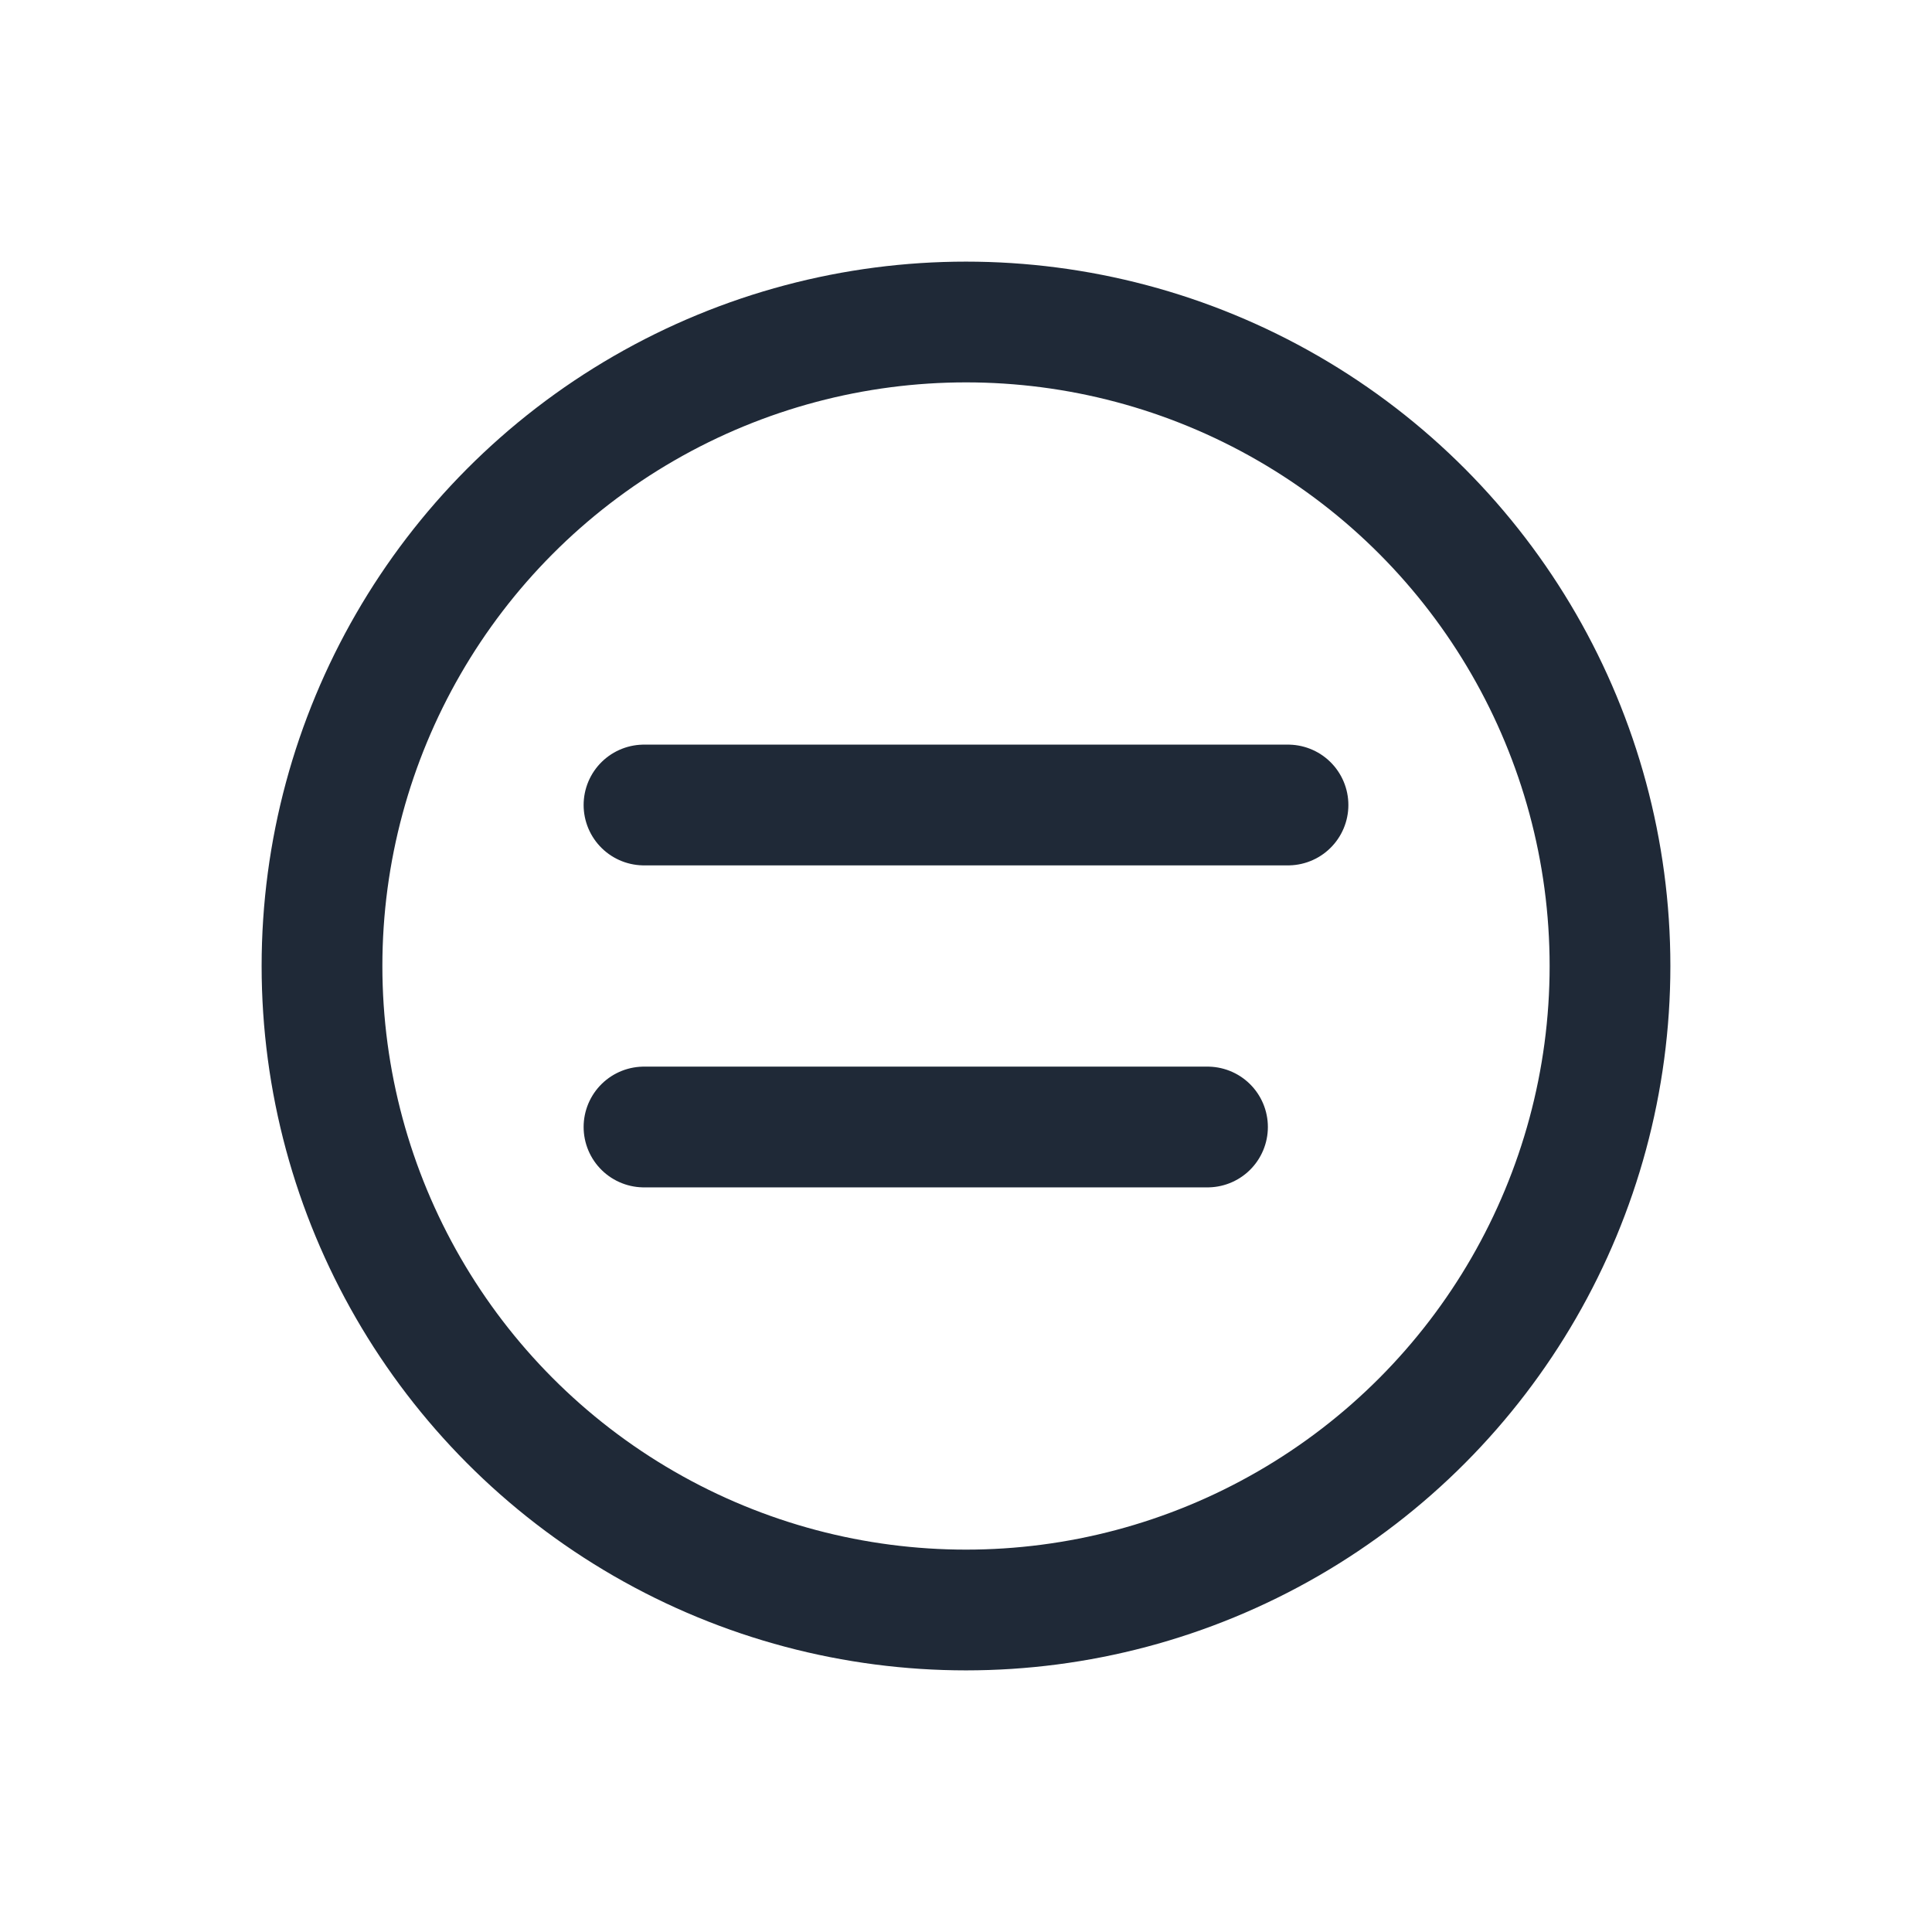
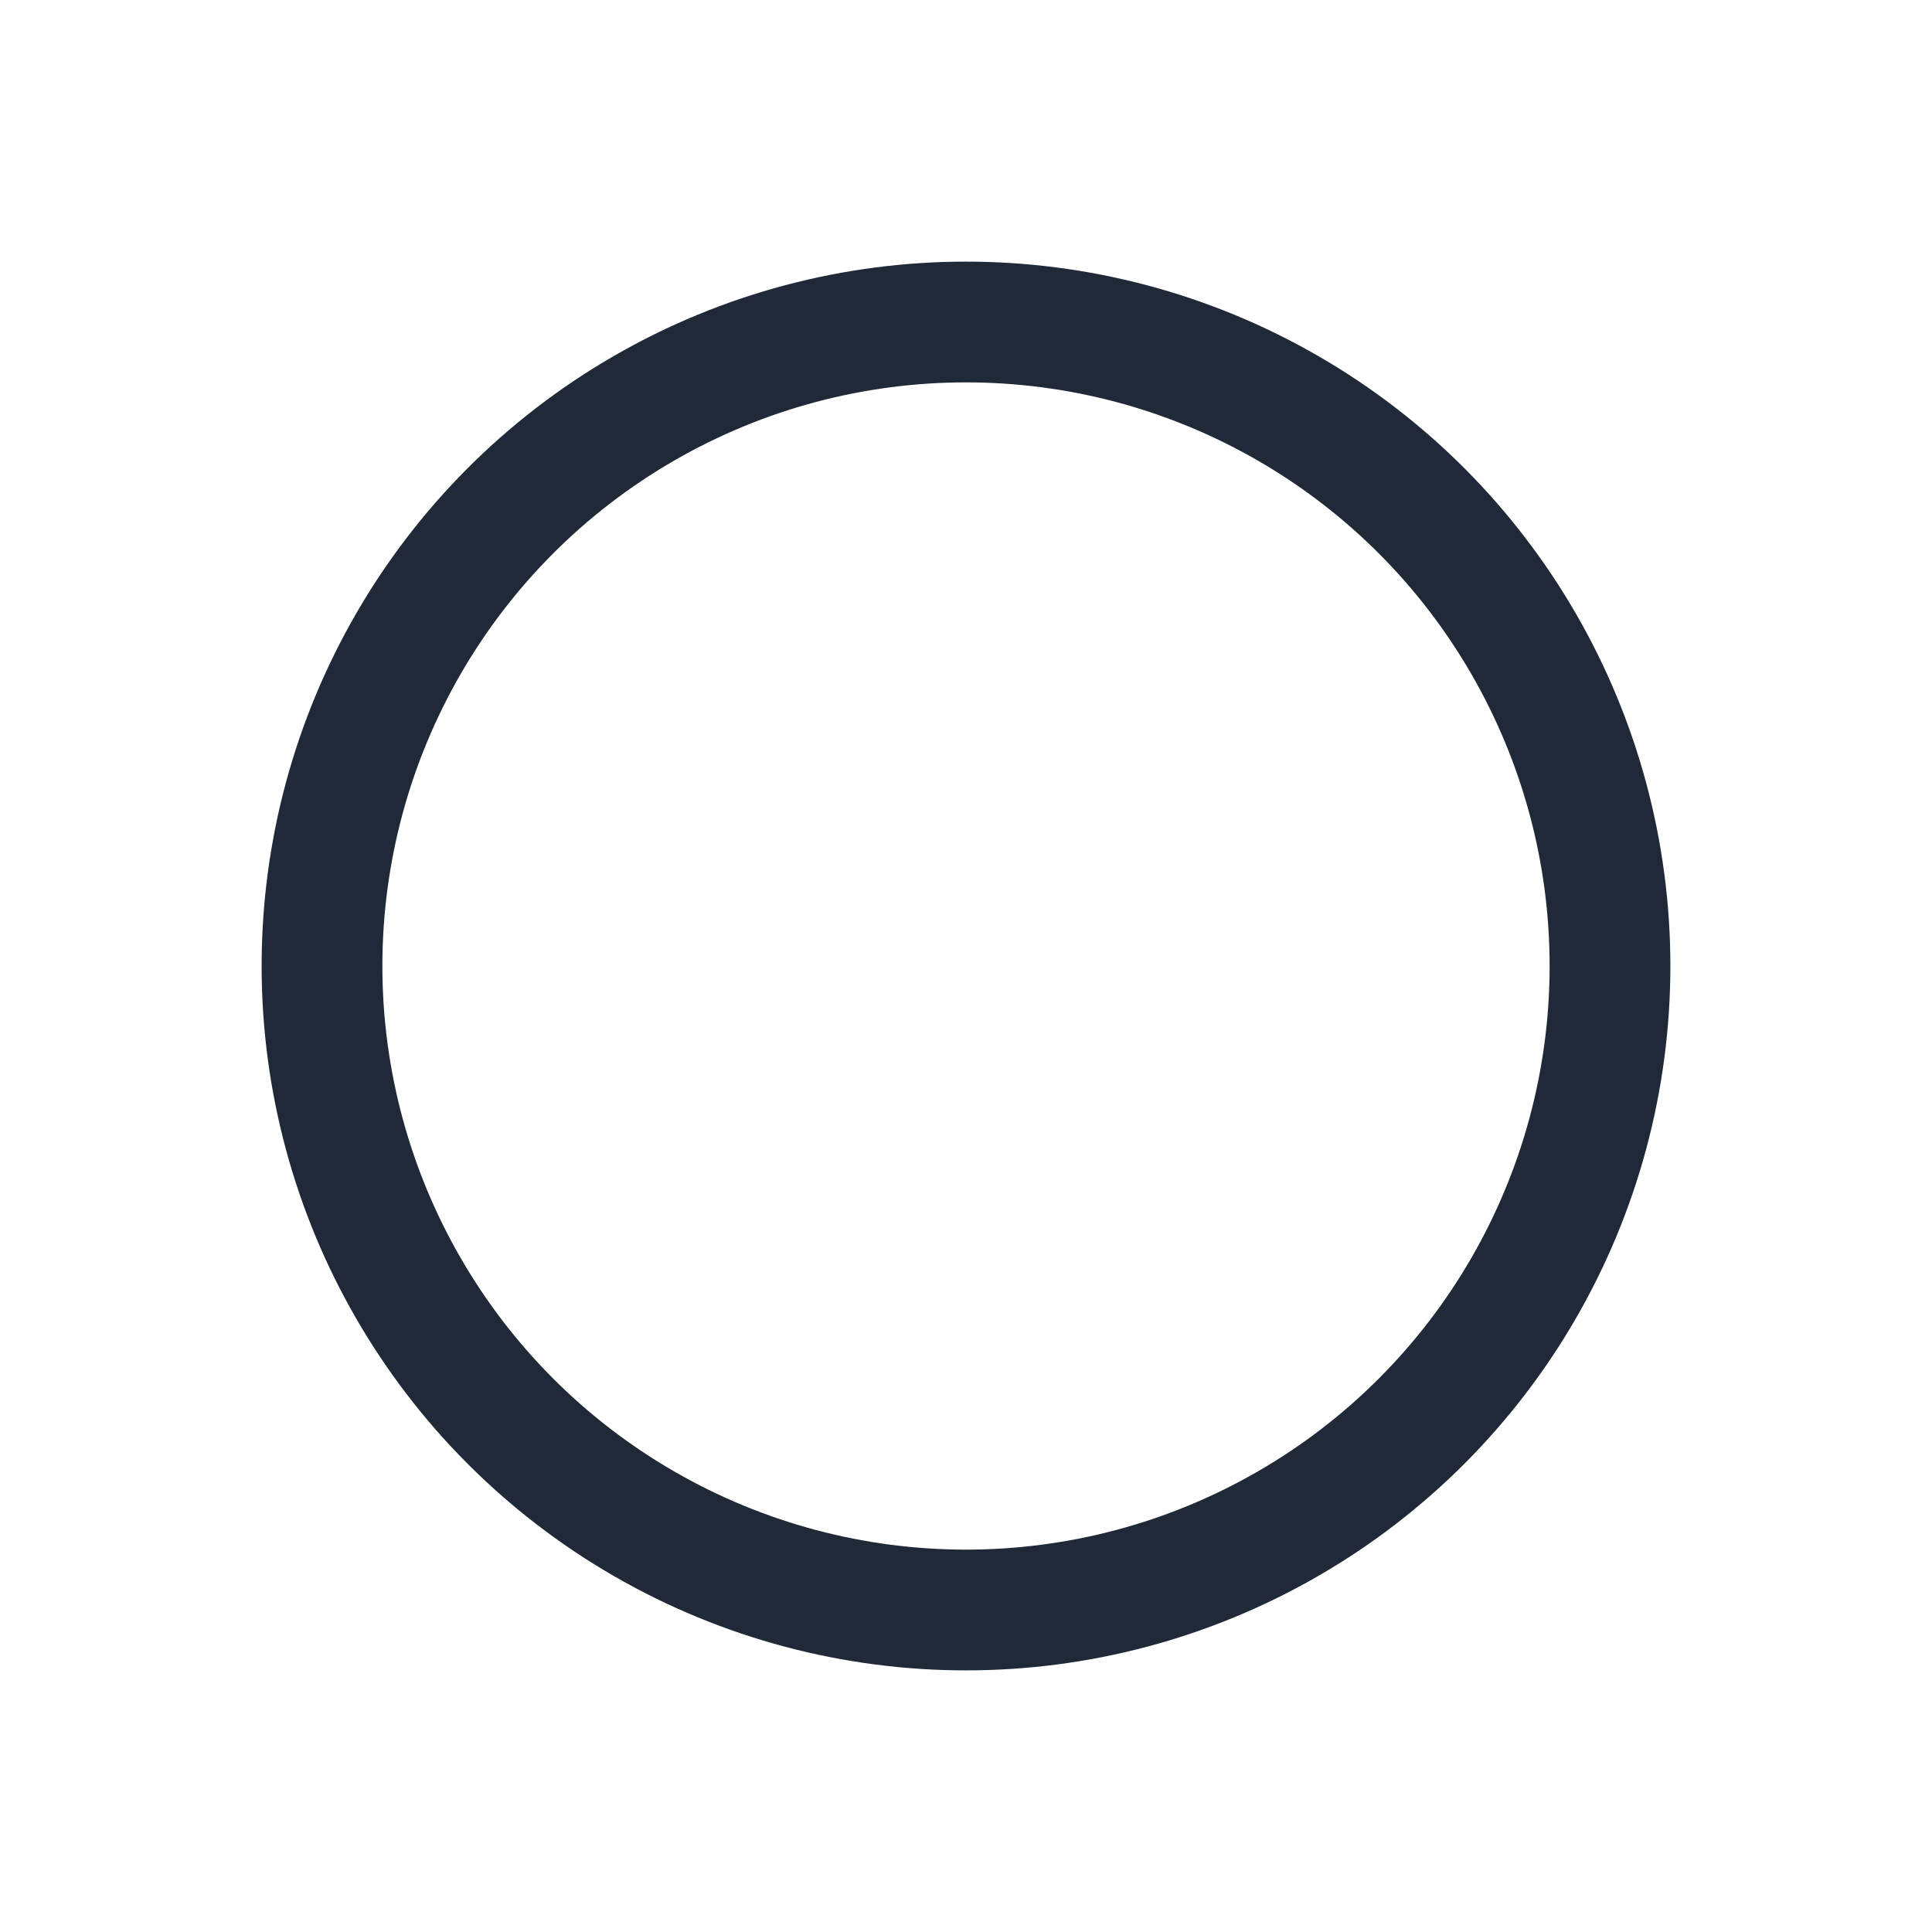
<svg xmlns="http://www.w3.org/2000/svg" width="32" height="32" viewBox="0 0 48 48" fill="none">
  <circle cx="24" cy="24" r="16" stroke="#1F2937" stroke-width="3" />
-   <path d="M16 20h16M16 28h14" stroke="#1F2937" stroke-width="3" stroke-linecap="round" />
</svg>